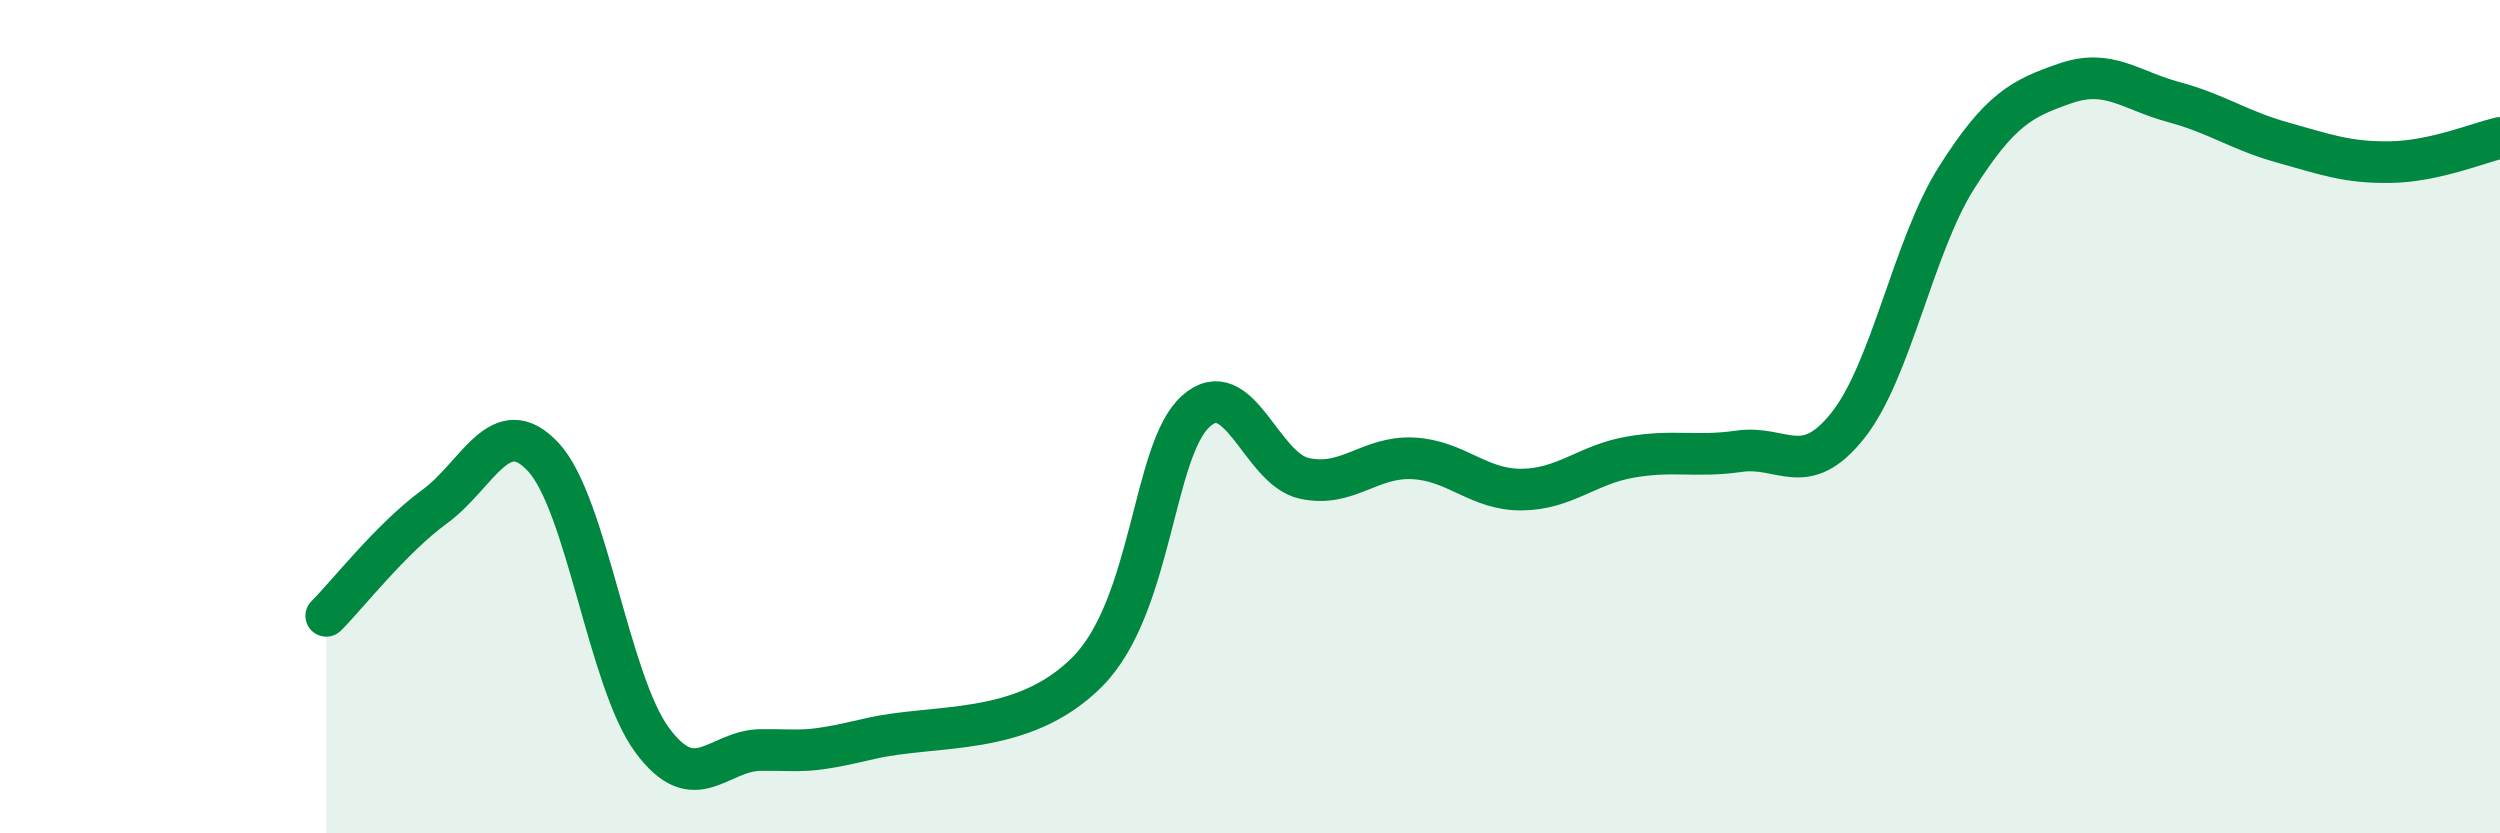
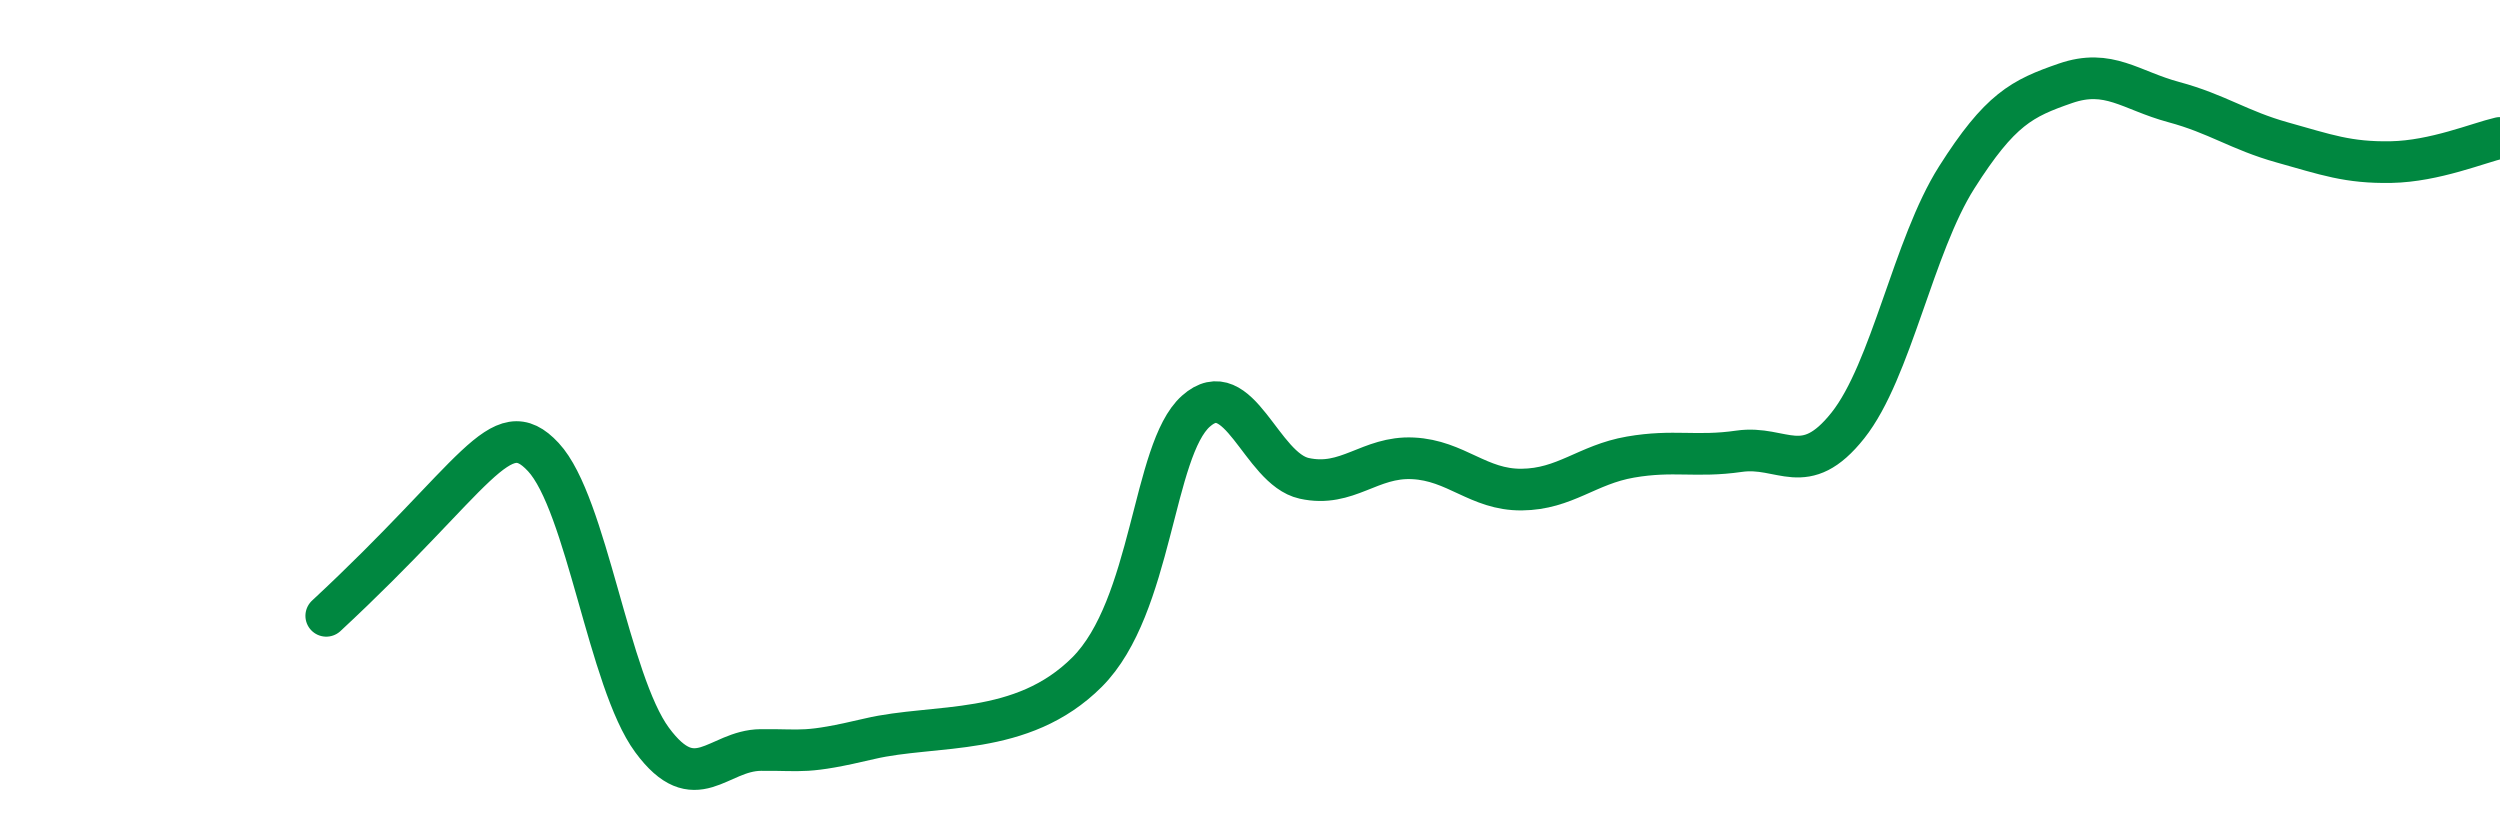
<svg xmlns="http://www.w3.org/2000/svg" width="60" height="20" viewBox="0 0 60 20">
-   <path d="M 7.83,14.78 C 8.35,14.26 9.39,12.92 10.43,12.16 C 11.47,11.4 12,9.85 13.04,10.97 C 14.08,12.09 14.61,16.35 15.65,17.76 C 16.69,19.17 17.22,18.01 18.26,18 C 19.3,17.99 19.3,18.1 20.87,17.73 C 22.44,17.36 24.52,17.7 26.09,16.13 C 27.66,14.56 27.66,10.8 28.7,9.87 C 29.74,8.94 30.26,11.25 31.3,11.48 C 32.34,11.71 32.87,10.95 33.91,11 C 34.95,11.05 35.48,11.76 36.52,11.75 C 37.56,11.74 38.09,11.15 39.13,10.97 C 40.17,10.79 40.7,10.98 41.74,10.83 C 42.78,10.68 43.31,11.52 44.35,10.21 C 45.39,8.9 45.92,5.9 46.96,4.26 C 48,2.62 48.53,2.36 49.57,2 C 50.61,1.64 51.13,2.17 52.17,2.45 C 53.21,2.73 53.74,3.13 54.78,3.42 C 55.82,3.71 56.35,3.91 57.39,3.89 C 58.43,3.87 59.48,3.43 60,3.31L60 20L7.83 20Z" fill="#008740" opacity="0.1" stroke-linecap="round" stroke-linejoin="round" />
-   <path d="M 7.83,14.78 C 8.35,14.26 9.39,12.92 10.43,12.16 C 11.47,11.4 12,9.85 13.04,10.97 C 14.08,12.09 14.61,16.35 15.65,17.76 C 16.69,19.17 17.22,18.01 18.26,18 C 19.3,17.99 19.3,18.1 20.87,17.73 C 22.44,17.36 24.52,17.7 26.09,16.13 C 27.66,14.56 27.66,10.8 28.7,9.87 C 29.74,8.94 30.26,11.25 31.3,11.48 C 32.34,11.71 32.87,10.95 33.91,11 C 34.95,11.05 35.48,11.76 36.52,11.75 C 37.56,11.74 38.09,11.15 39.13,10.97 C 40.17,10.79 40.7,10.98 41.74,10.83 C 42.78,10.68 43.31,11.52 44.35,10.21 C 45.39,8.9 45.92,5.9 46.96,4.26 C 48,2.62 48.53,2.36 49.57,2 C 50.61,1.64 51.13,2.17 52.17,2.45 C 53.21,2.73 53.74,3.13 54.78,3.42 C 55.82,3.71 56.35,3.91 57.39,3.89 C 58.43,3.87 59.48,3.43 60,3.31" stroke="#008740" stroke-width="1" fill="none" stroke-linecap="round" stroke-linejoin="round" />
+   <path d="M 7.83,14.78 C 11.47,11.4 12,9.85 13.04,10.97 C 14.08,12.09 14.61,16.35 15.65,17.76 C 16.69,19.17 17.22,18.01 18.26,18 C 19.3,17.99 19.3,18.1 20.87,17.73 C 22.44,17.36 24.52,17.7 26.09,16.13 C 27.66,14.56 27.66,10.8 28.7,9.87 C 29.74,8.94 30.26,11.25 31.3,11.48 C 32.34,11.71 32.87,10.95 33.91,11 C 34.95,11.05 35.48,11.76 36.52,11.75 C 37.56,11.74 38.09,11.15 39.13,10.97 C 40.17,10.79 40.7,10.98 41.74,10.83 C 42.78,10.68 43.31,11.52 44.35,10.21 C 45.39,8.9 45.92,5.9 46.96,4.26 C 48,2.62 48.53,2.36 49.57,2 C 50.61,1.64 51.13,2.17 52.17,2.45 C 53.21,2.73 53.74,3.13 54.78,3.42 C 55.82,3.71 56.35,3.91 57.39,3.89 C 58.43,3.87 59.48,3.43 60,3.31" stroke="#008740" stroke-width="1" fill="none" stroke-linecap="round" stroke-linejoin="round" />
</svg>